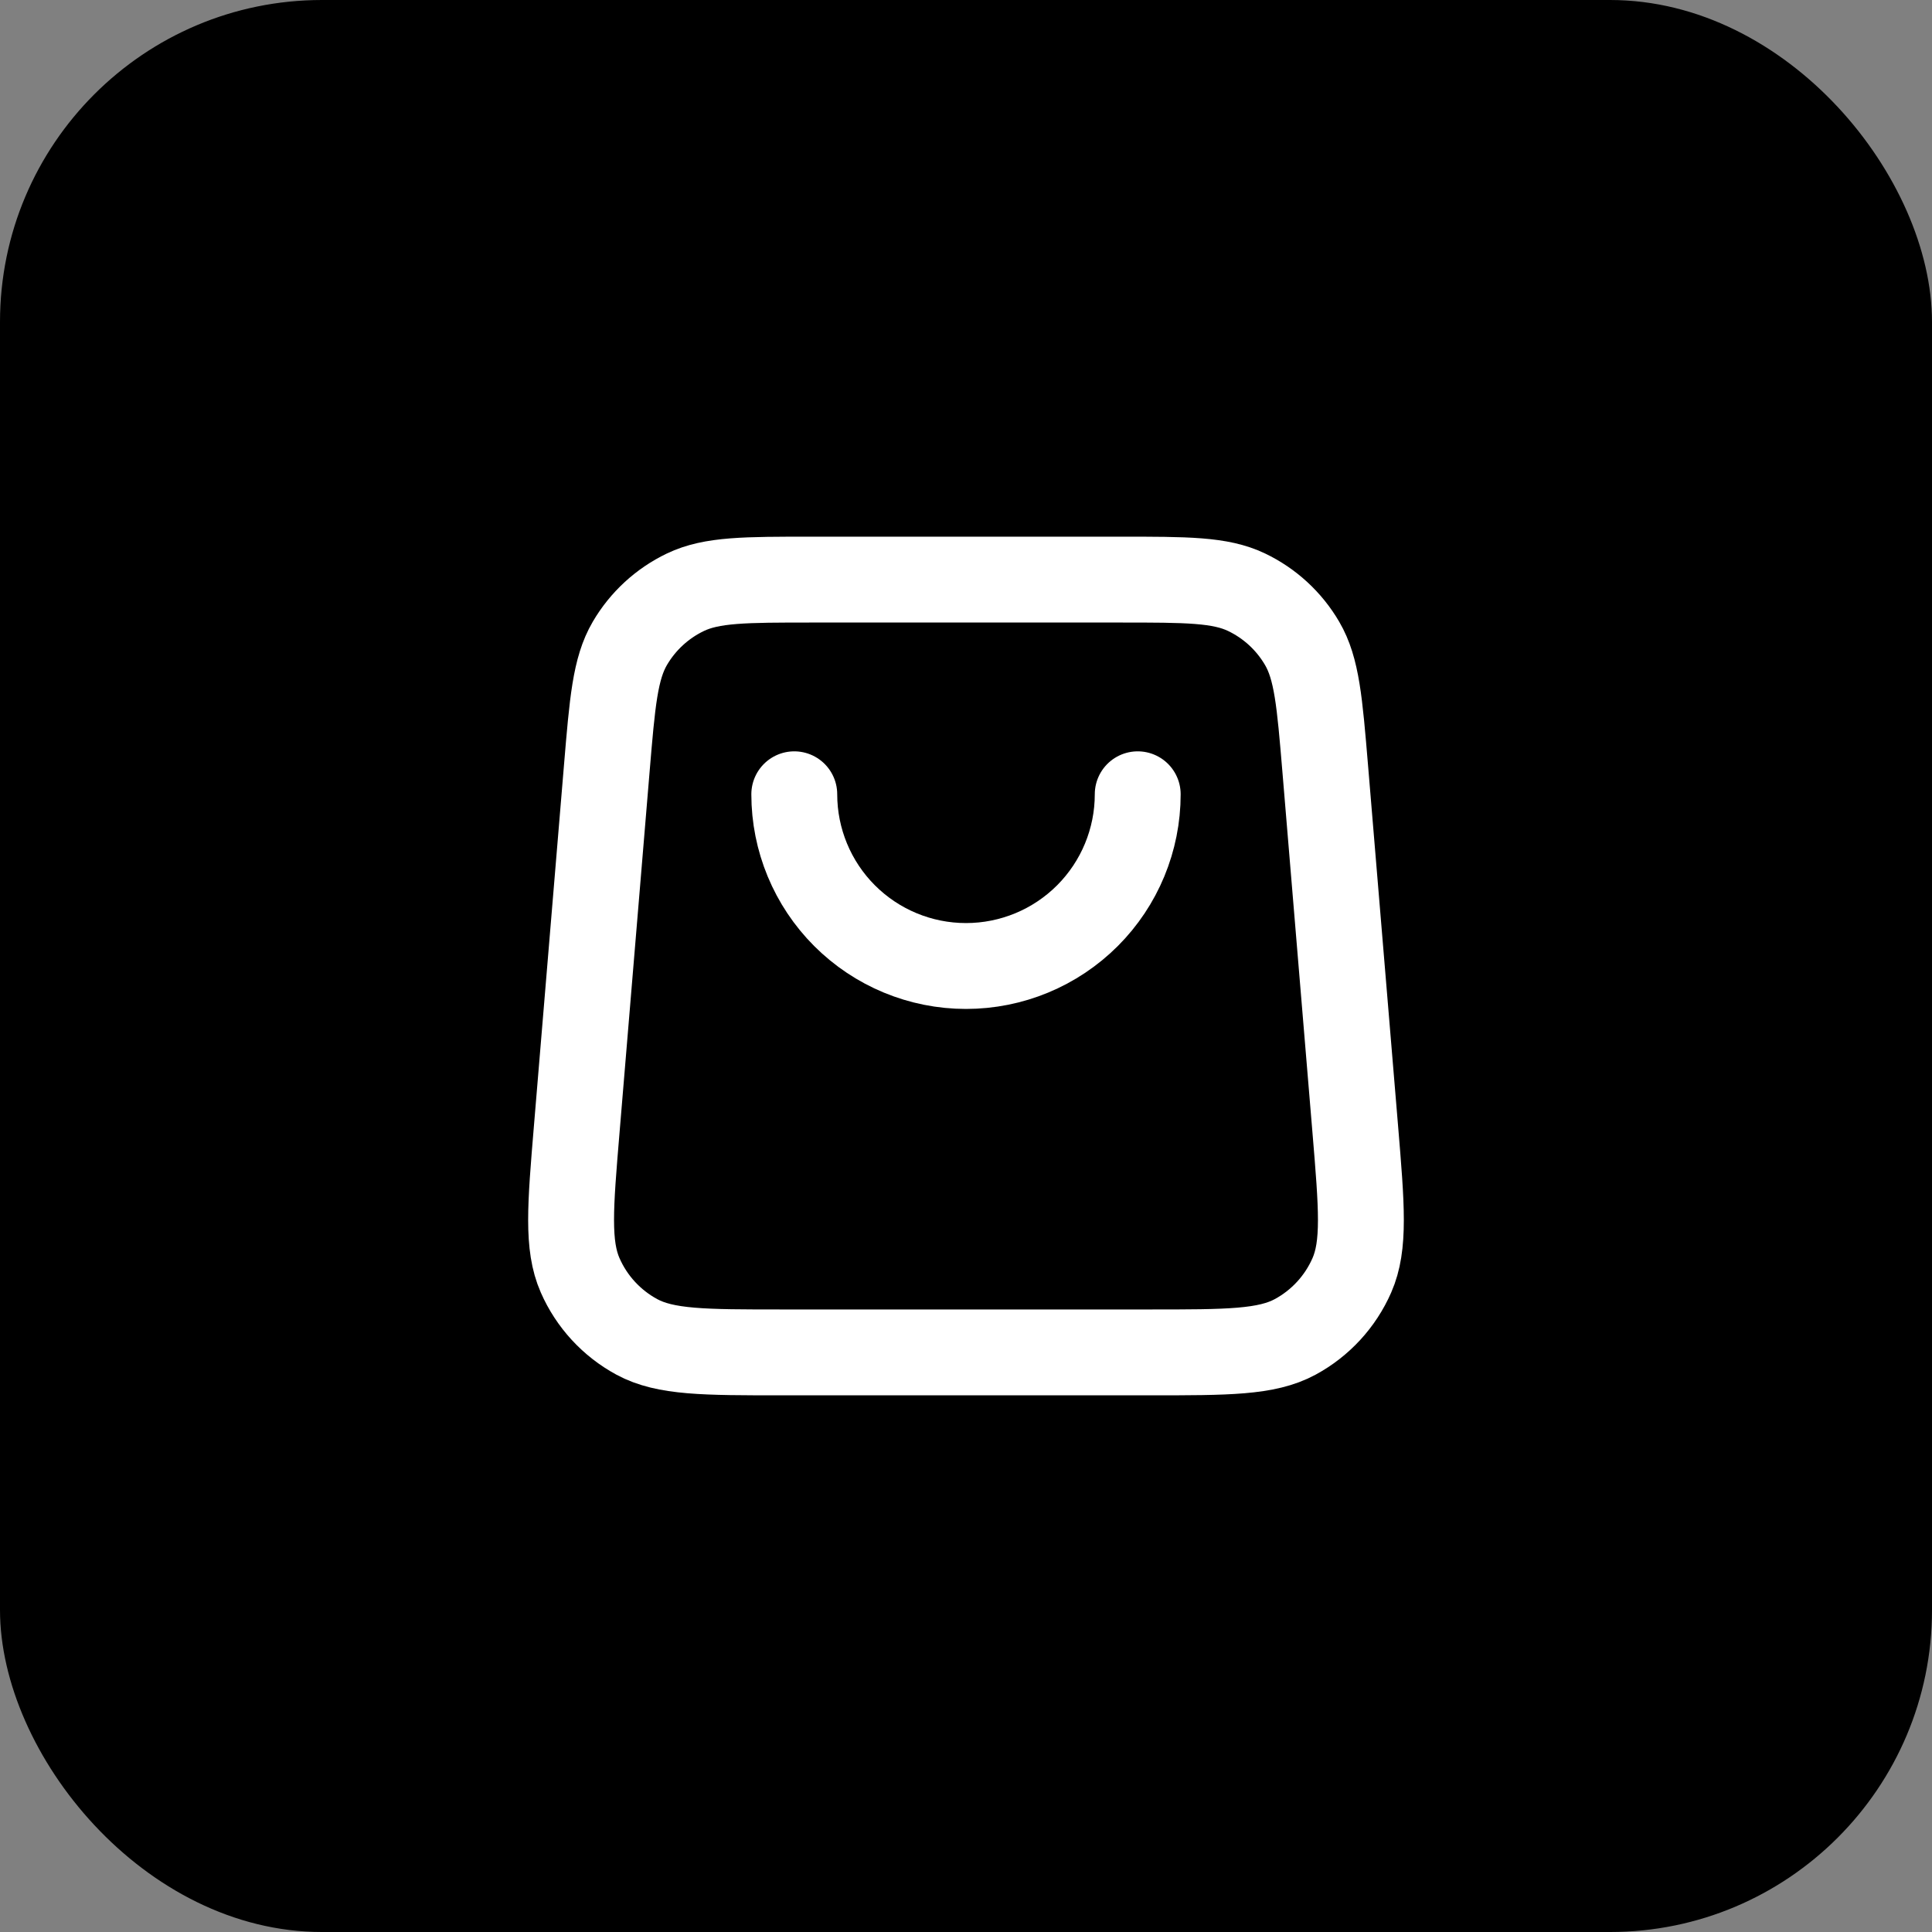
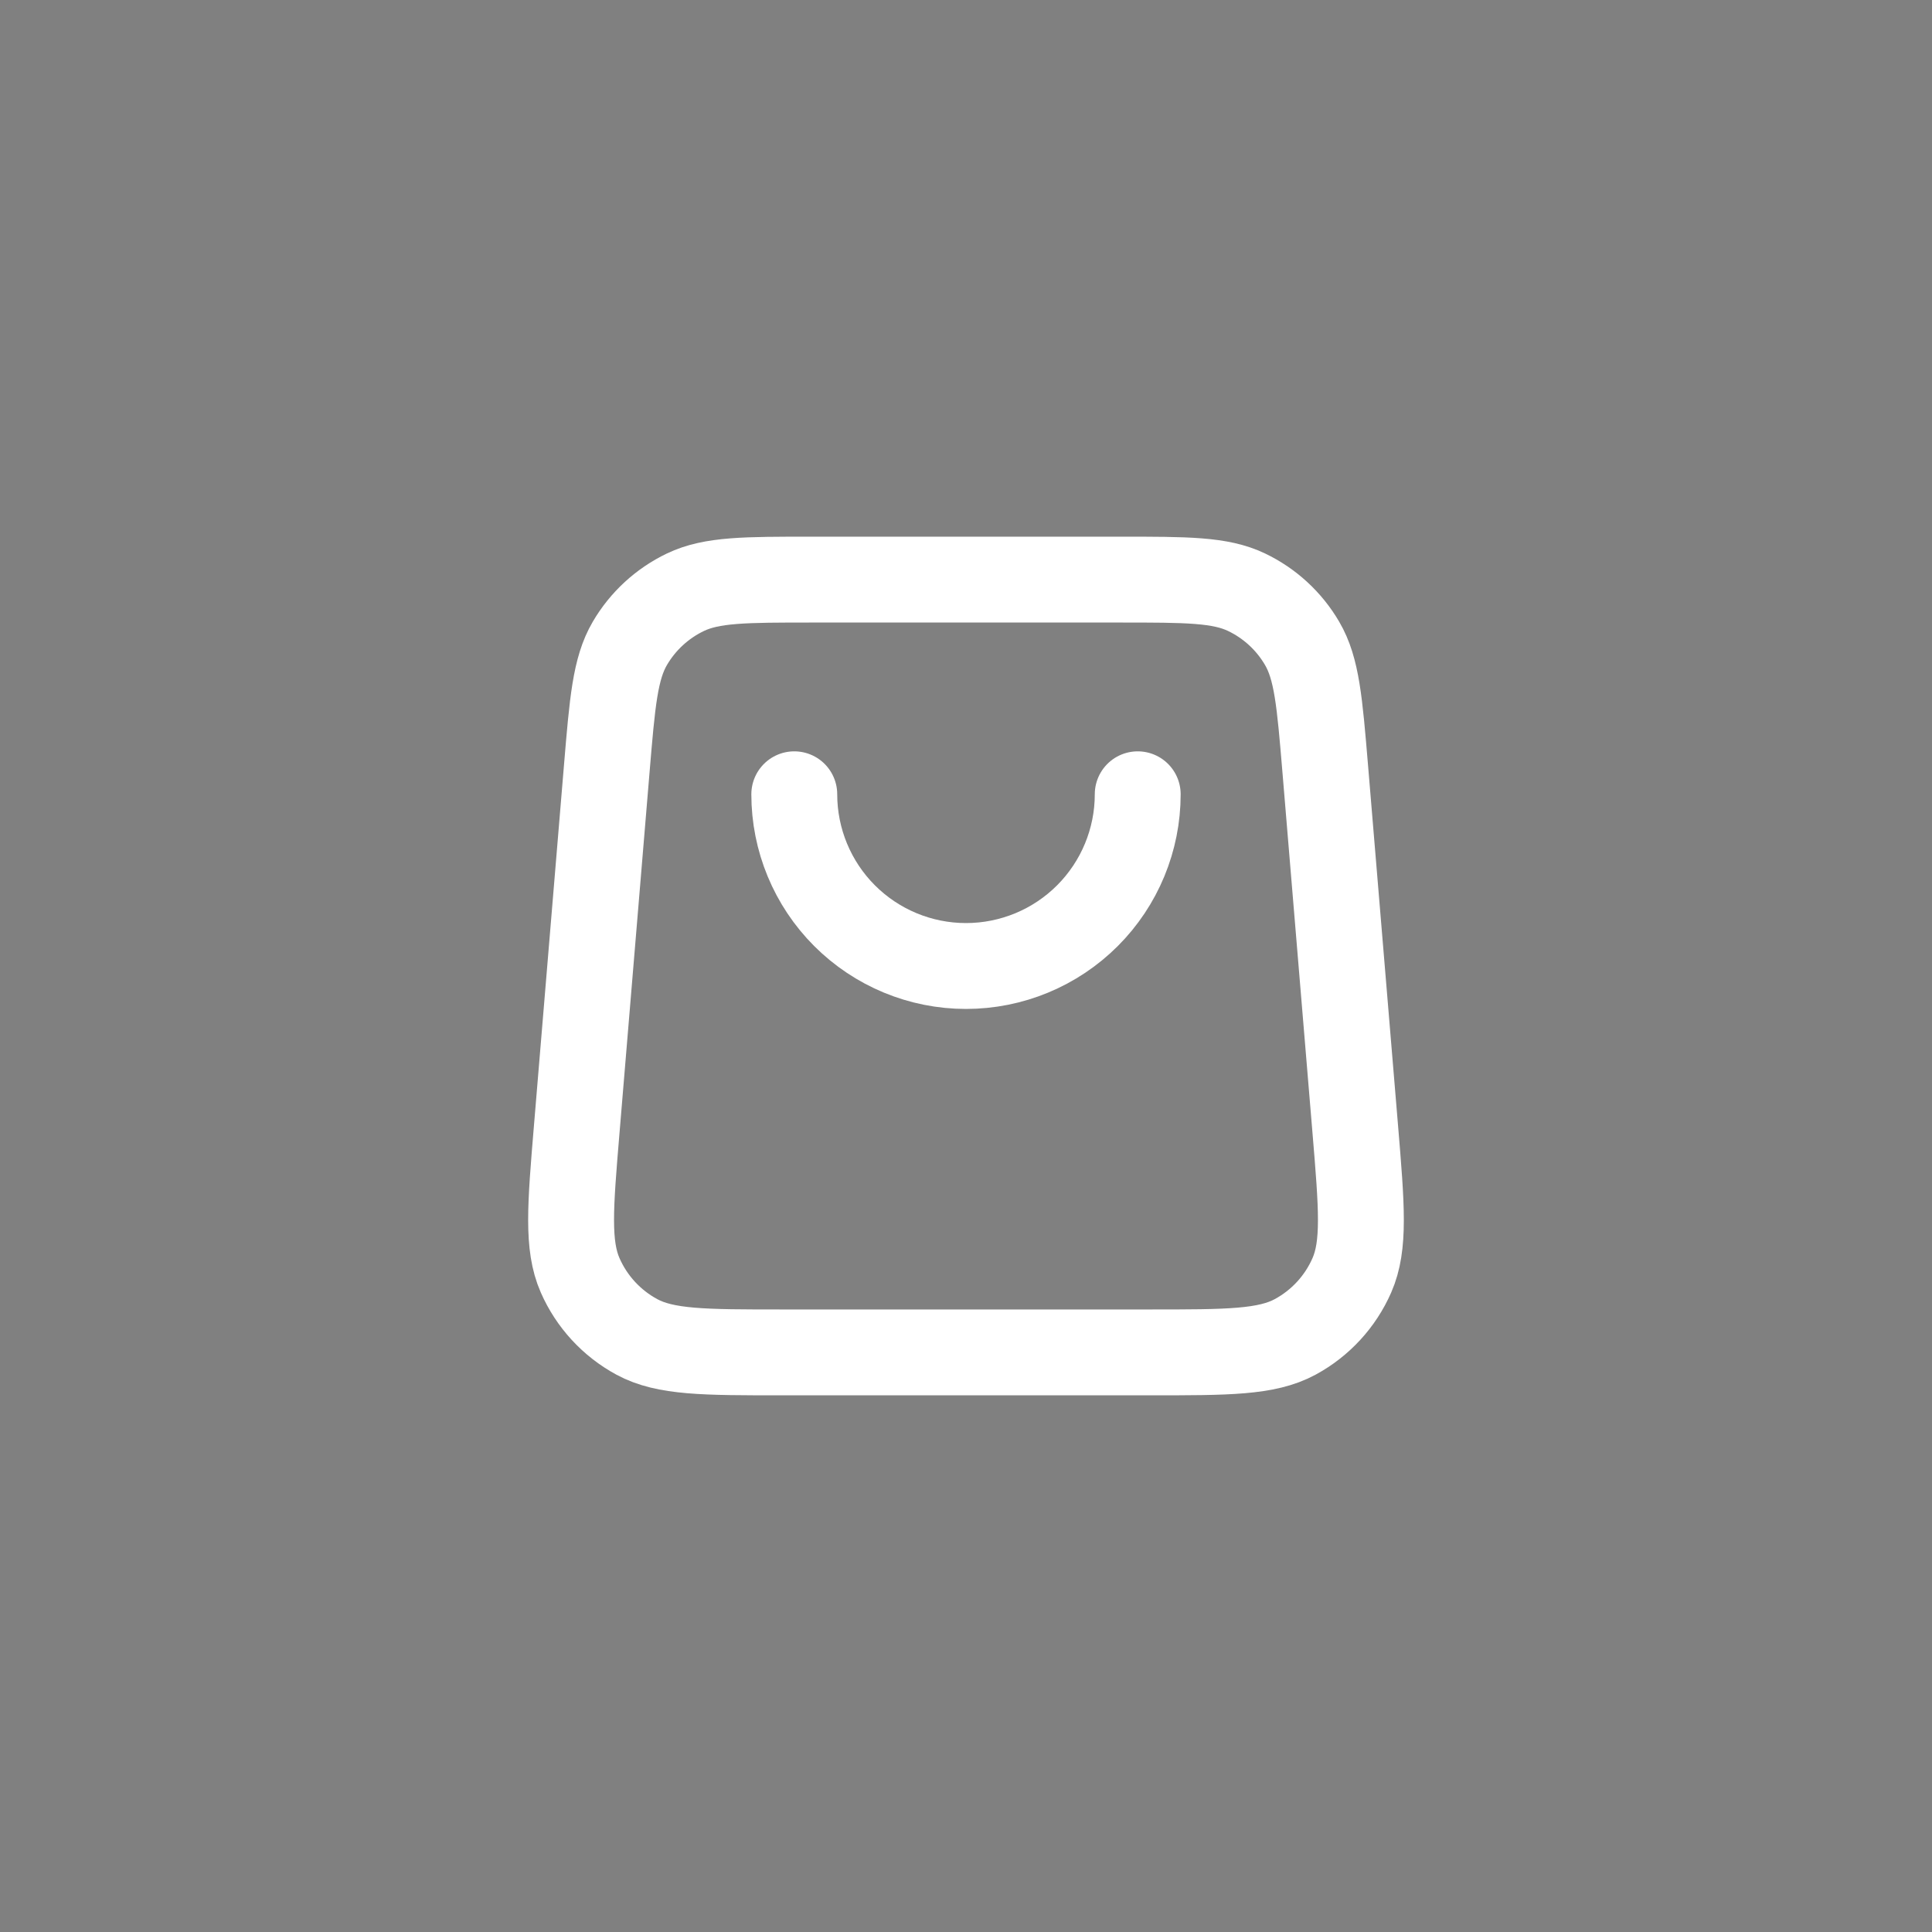
<svg xmlns="http://www.w3.org/2000/svg" width="60" height="60" viewBox="0 0 60 60" fill="none">
  <rect x="0" y="0" width="60" height="60" fill="#808080" stroke="none" />
-   <rect width="60" height="60" rx="10" fill="#0CBC70" style="fill:#0CBC70;fill:color(display-p3 0.046 0.738 0.439);fill-opacity:1;" />
  <path d="M35.333 24.667C35.333 26.081 34.771 27.438 33.771 28.438C32.771 29.438 31.415 30 30 30C28.585 30 27.229 29.438 26.229 28.438C25.229 27.438 24.667 26.081 24.667 24.667M18.844 23.869L17.911 35.069C17.71 37.474 17.61 38.678 18.017 39.606C18.374 40.421 18.993 41.094 19.776 41.518C20.667 42 21.875 42 24.289 42H35.711C38.126 42 39.333 42 40.224 41.518C41.007 41.094 41.626 40.421 41.983 39.606C42.39 38.678 42.289 37.474 42.089 35.069L41.156 23.869C40.983 21.798 40.897 20.763 40.438 19.98C40.035 19.29 39.434 18.737 38.713 18.392C37.894 18 36.855 18 34.778 18L25.222 18C23.145 18 22.106 18 21.287 18.392C20.566 18.737 19.965 19.29 19.561 19.98C19.103 20.763 19.017 21.798 18.844 23.869Z" stroke="white" style="stroke:white;stroke-opacity:1;" stroke-width="2.667" stroke-linecap="round" stroke-linejoin="round" />
</svg>